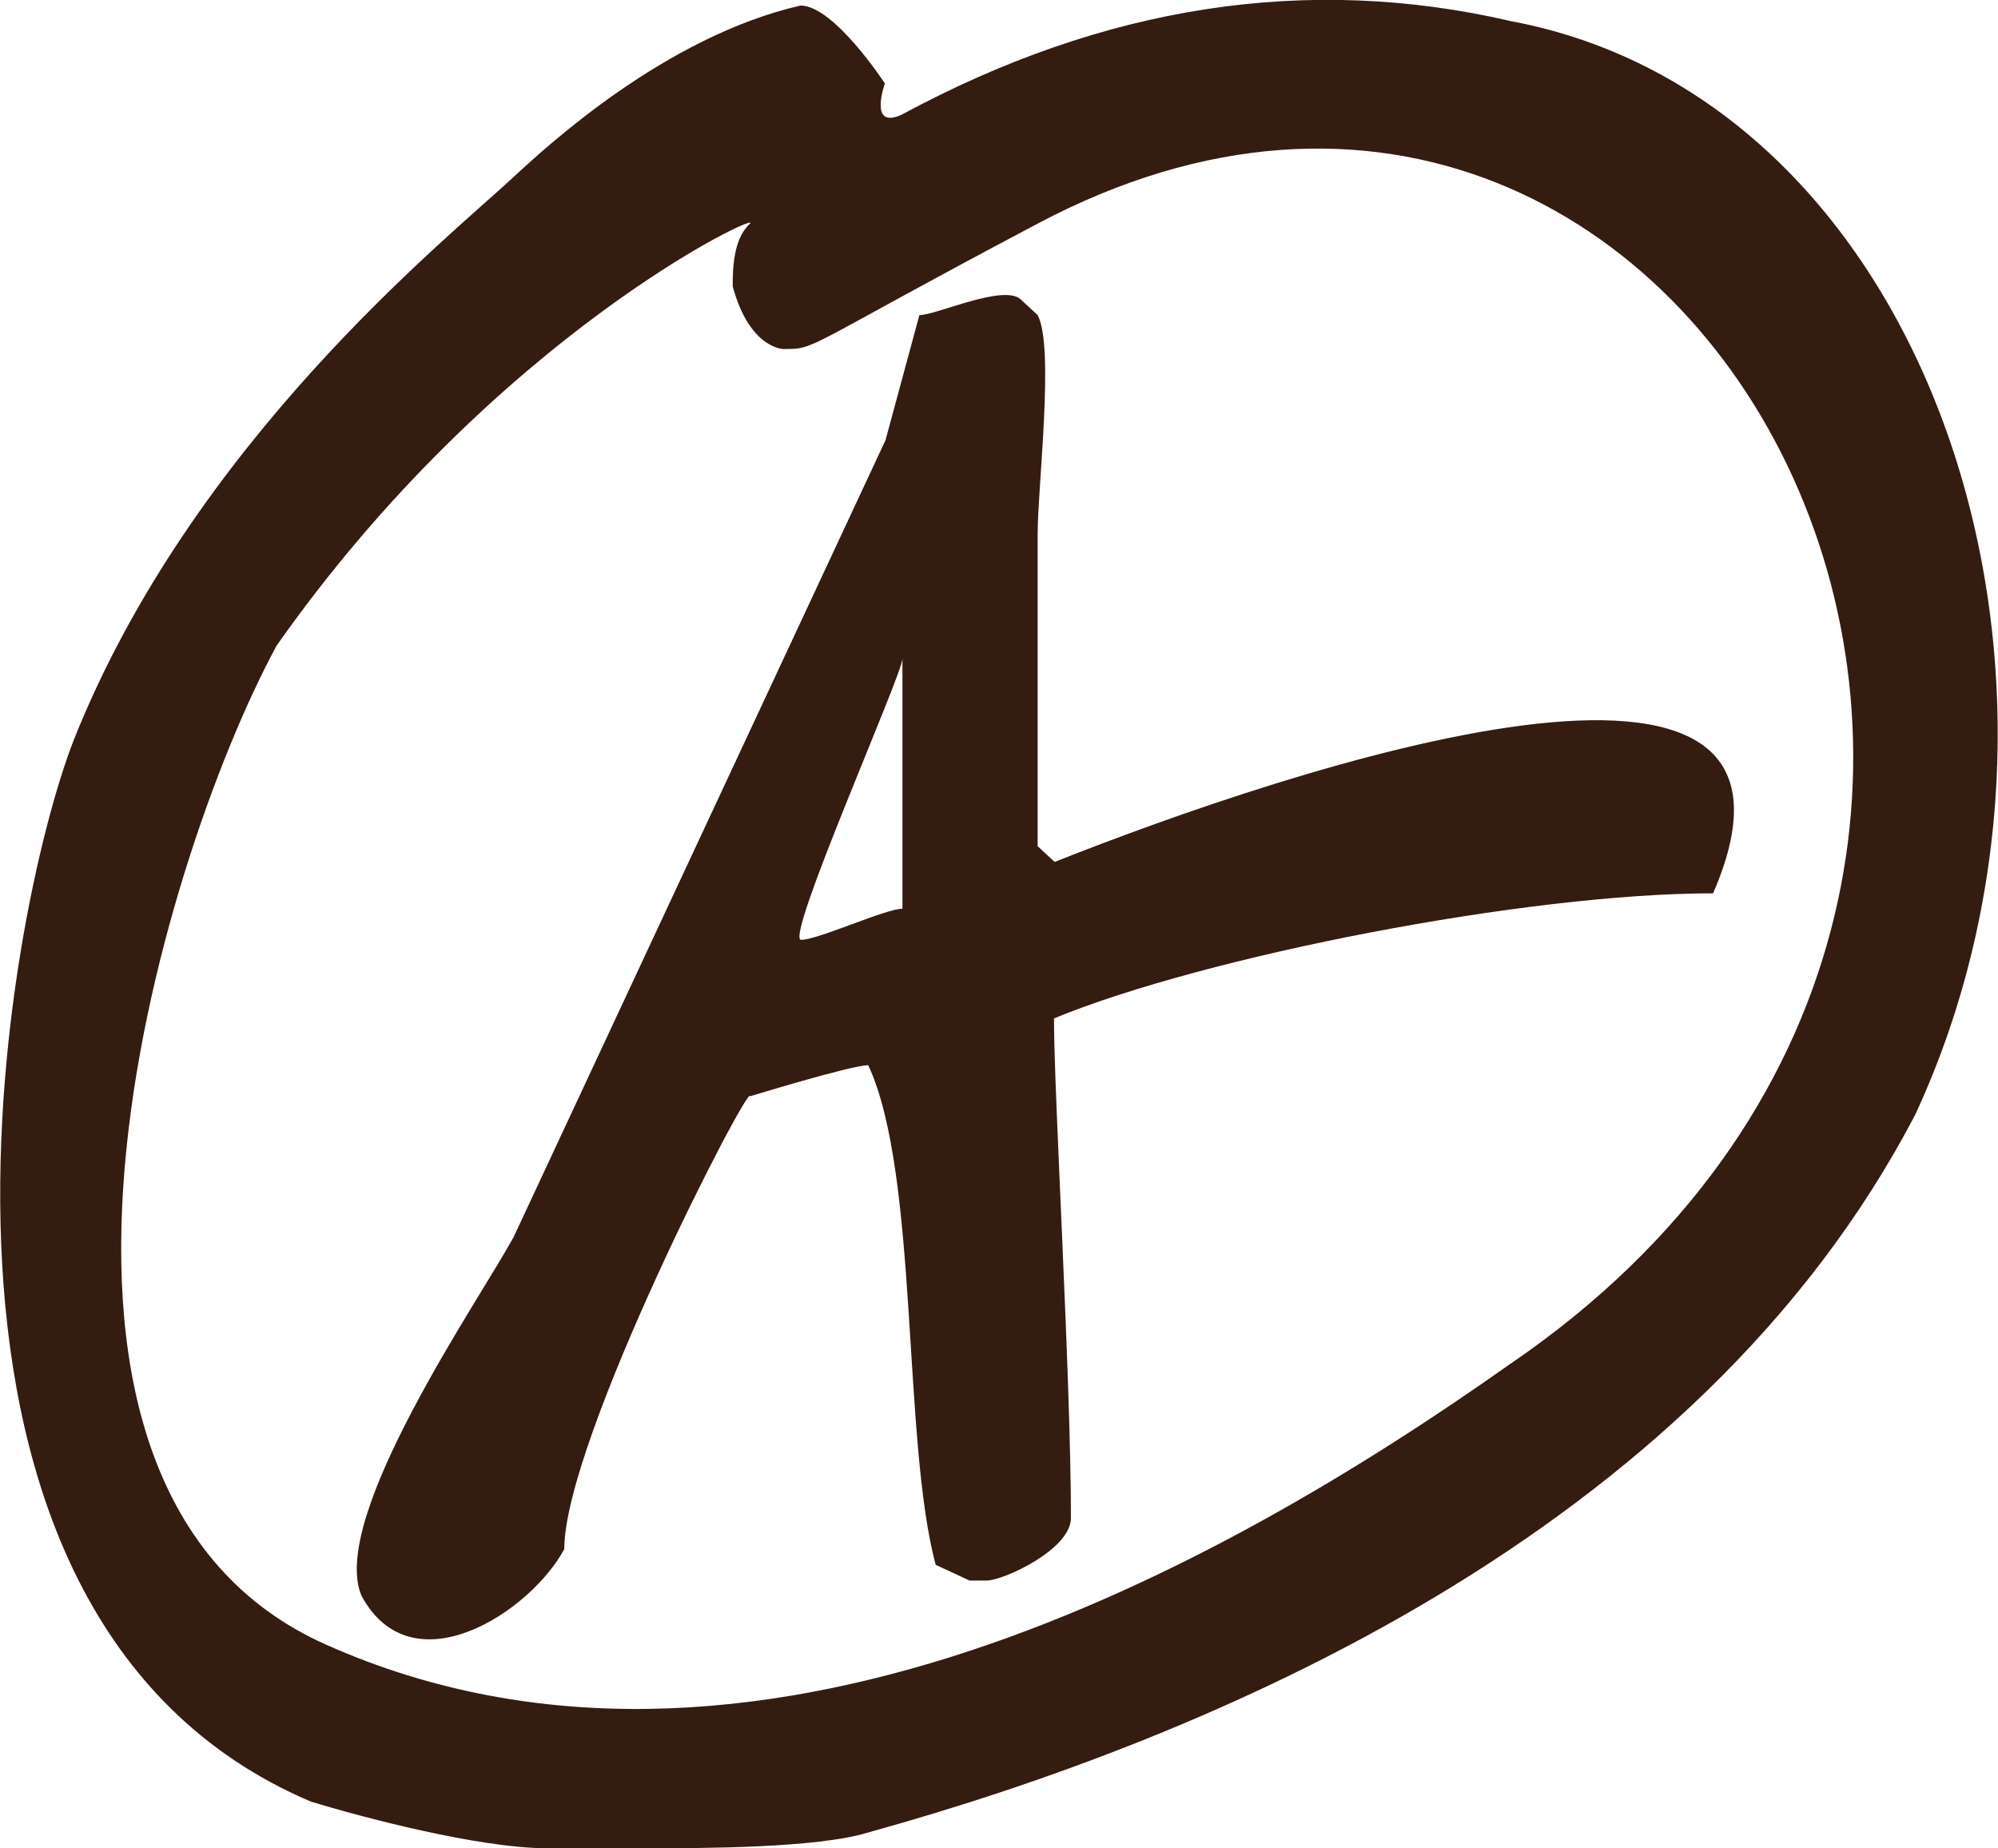
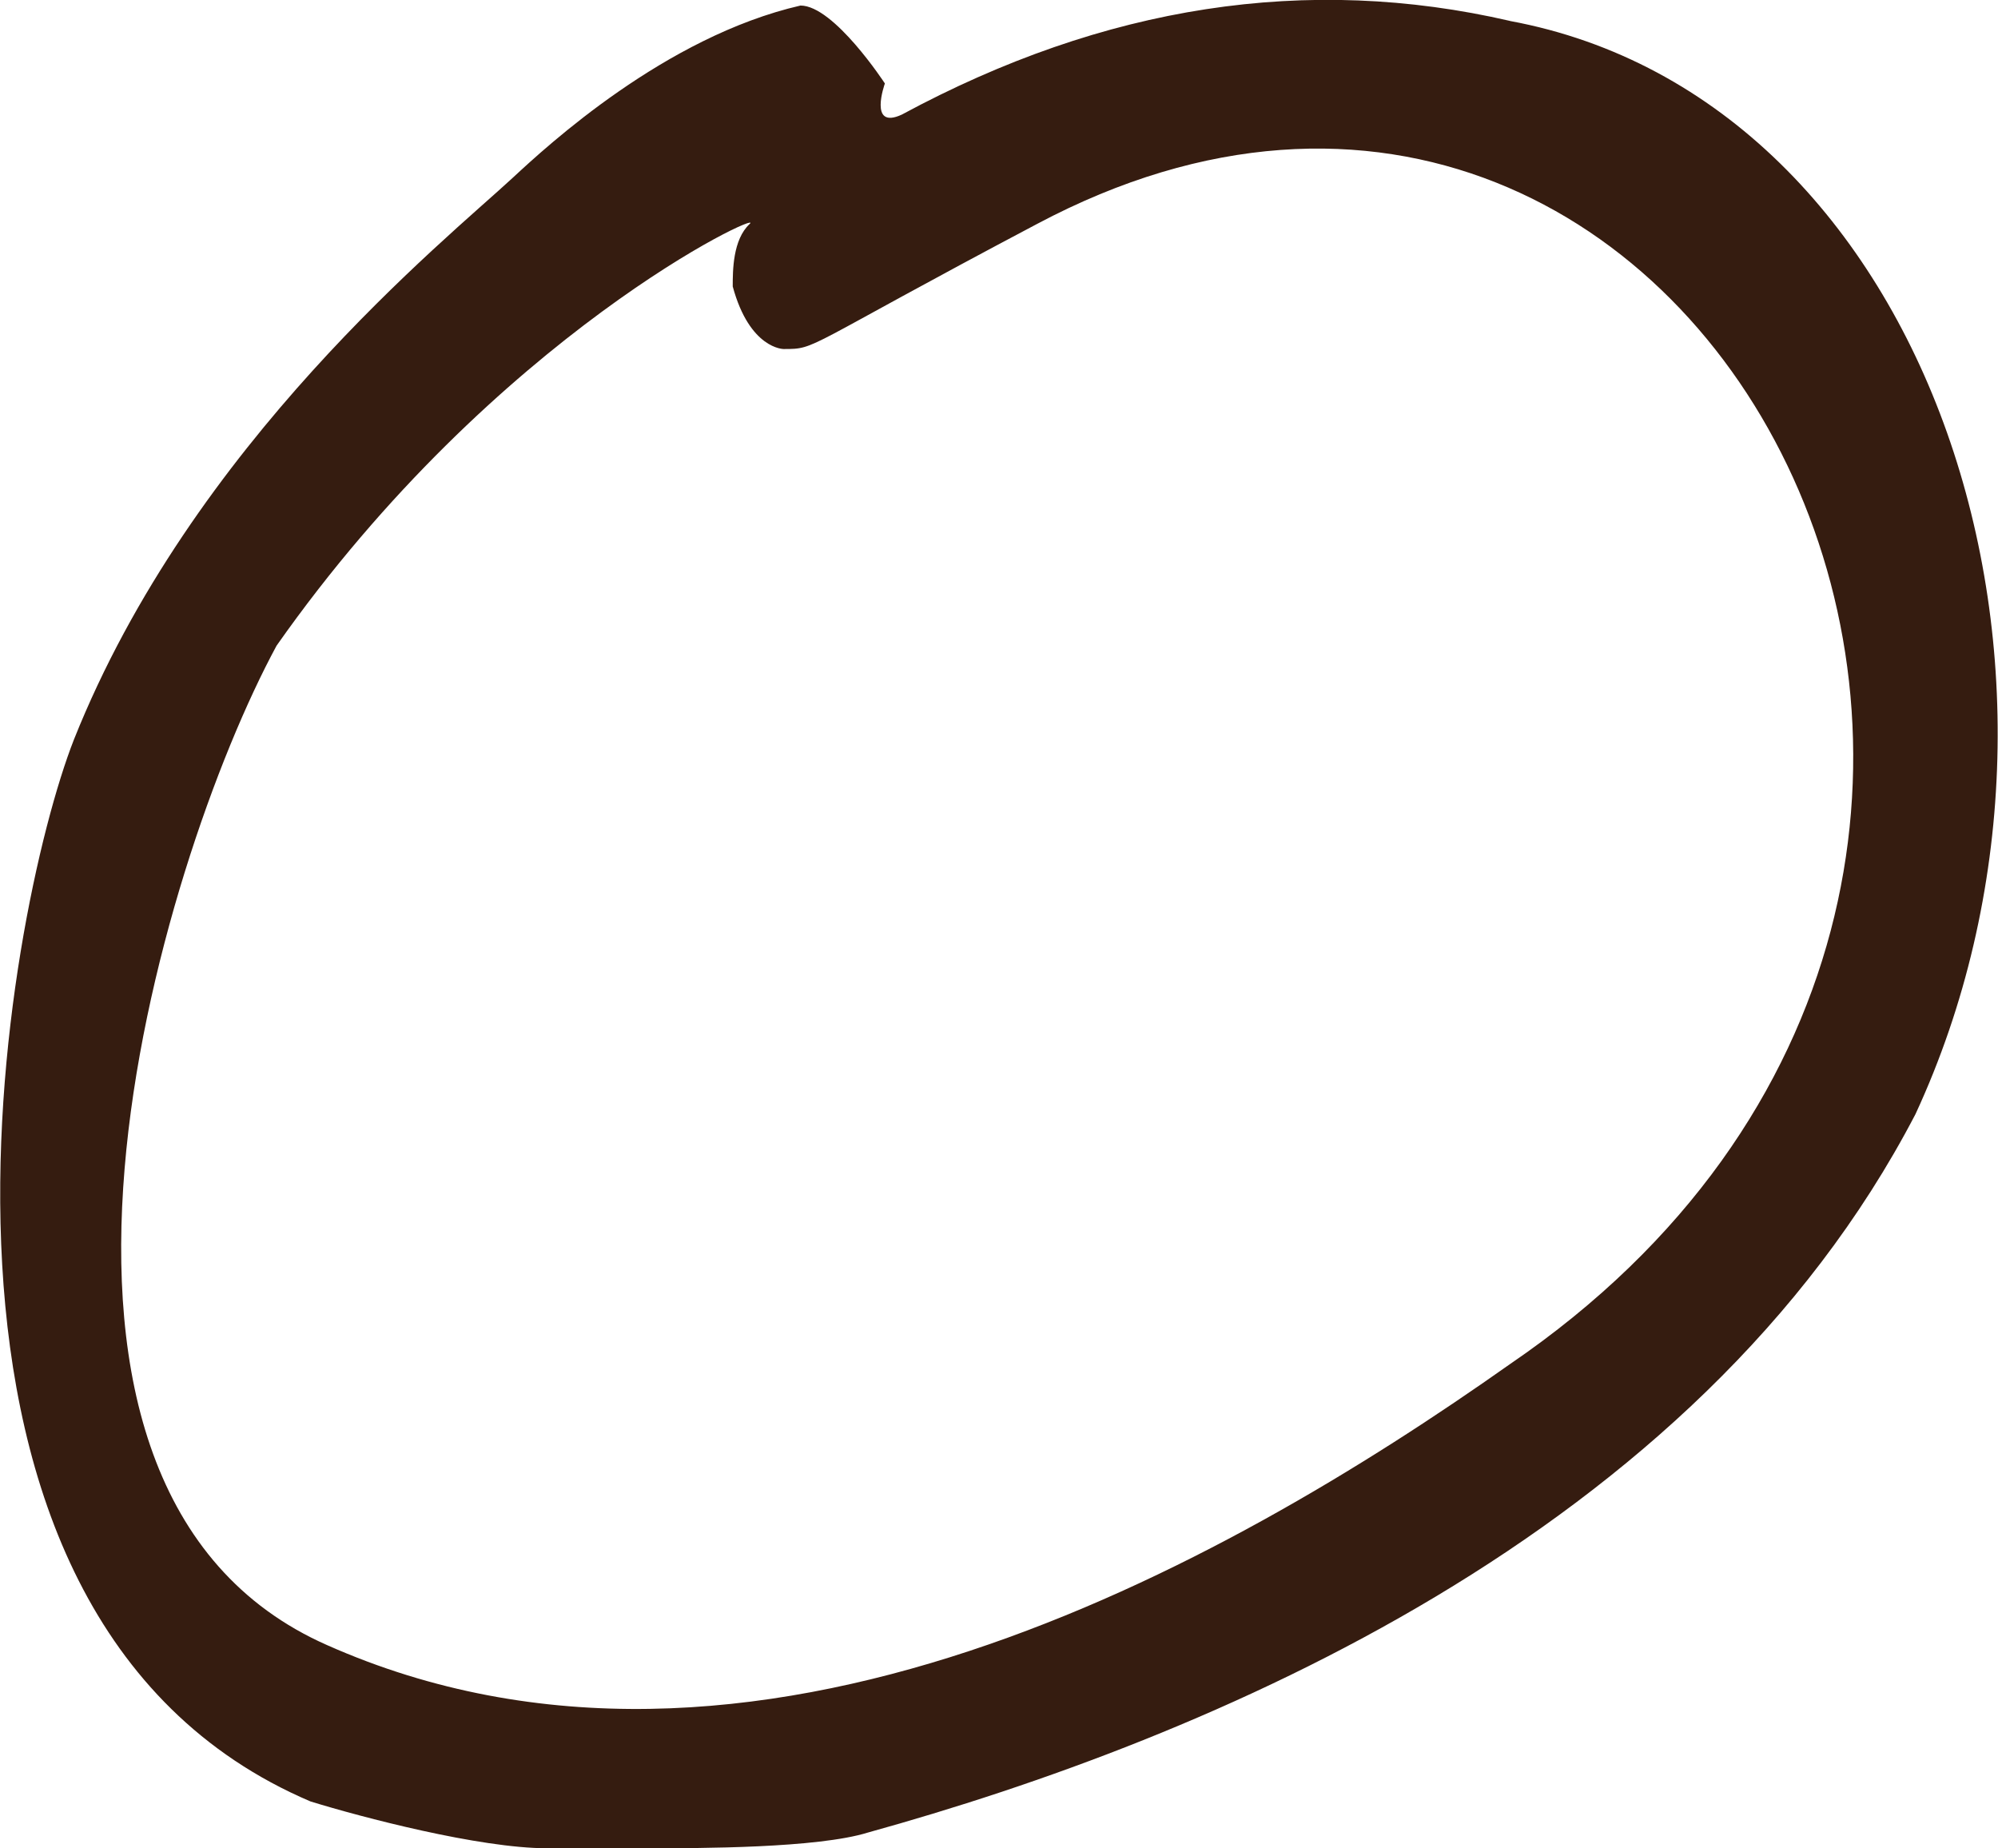
<svg xmlns="http://www.w3.org/2000/svg" id="Calque_1" data-name="Calque 1" viewBox="0 0 64.87 60">
  <path d="M49.03.68c-6.58-1.52-13.17-.51-19.75,3.04-1.1.51-.55-1.01-.55-1.01,0,0-1.65-2.53-2.74-2.53-4.39,1.01-8.23,4.56-9.33,5.58-2.19,2.03-10.42,8.62-14.26,18.25-2.19,5.58-6.58,28.39,7.68,34.47,1.65.51,5.49,1.52,7.68,1.52h3.29c1.65,0,5.49,0,7.13-.51,10.97-3.04,26.88-9.63,34.01-23.32,6.58-14.2.55-32.95-13.17-35.49ZM49.03,44.28c-9.33,6.59-24.69,15.21-38.4,9.13-11.52-5.07-5.49-25.35-1.65-32.45,7.13-10.14,15.91-14.2,15.36-13.69-.55.51-.55,1.52-.55,2.03.55,2.03,1.65,2.03,1.65,2.03,1.1,0,.55,0,8.23-4.06,21.94-11.66,38.4,21.29,15.36,37.01Z" style="fill: #351c10; fill-rule: evenodd;" />
-   <path d="M34.24,27.98l-.55-.51v-10.14c0-1.52.55-6.08,0-7.1l-.55-.51c-.55-.51-2.74.51-3.29.51l-1.1,4.06-12.07,25.86c-1.1,2.03-6.03,9.13-4.94,11.66,1.65,3.04,5.49.51,6.58-1.52,0-3.55,6.03-15.21,6.03-14.7,0,0,3.29-1.01,3.84-1.01,1.65,3.55,1.1,12.17,2.19,16.22l1.1.51h.55c.55,0,2.74-1.01,2.74-2.03,0-4.56-.55-13.69-.55-16.22,4.94-2.03,15.36-4.06,21.4-4.06,4.39-10.14-13.72-4.06-21.4-1.01ZM29.3,26.46v3.04c-.55,0-2.74,1.01-3.29,1.01s3.29-8.62,3.29-9.13v5.07Z" style="fill: #351c10; fill-rule: evenodd;" />
</svg>